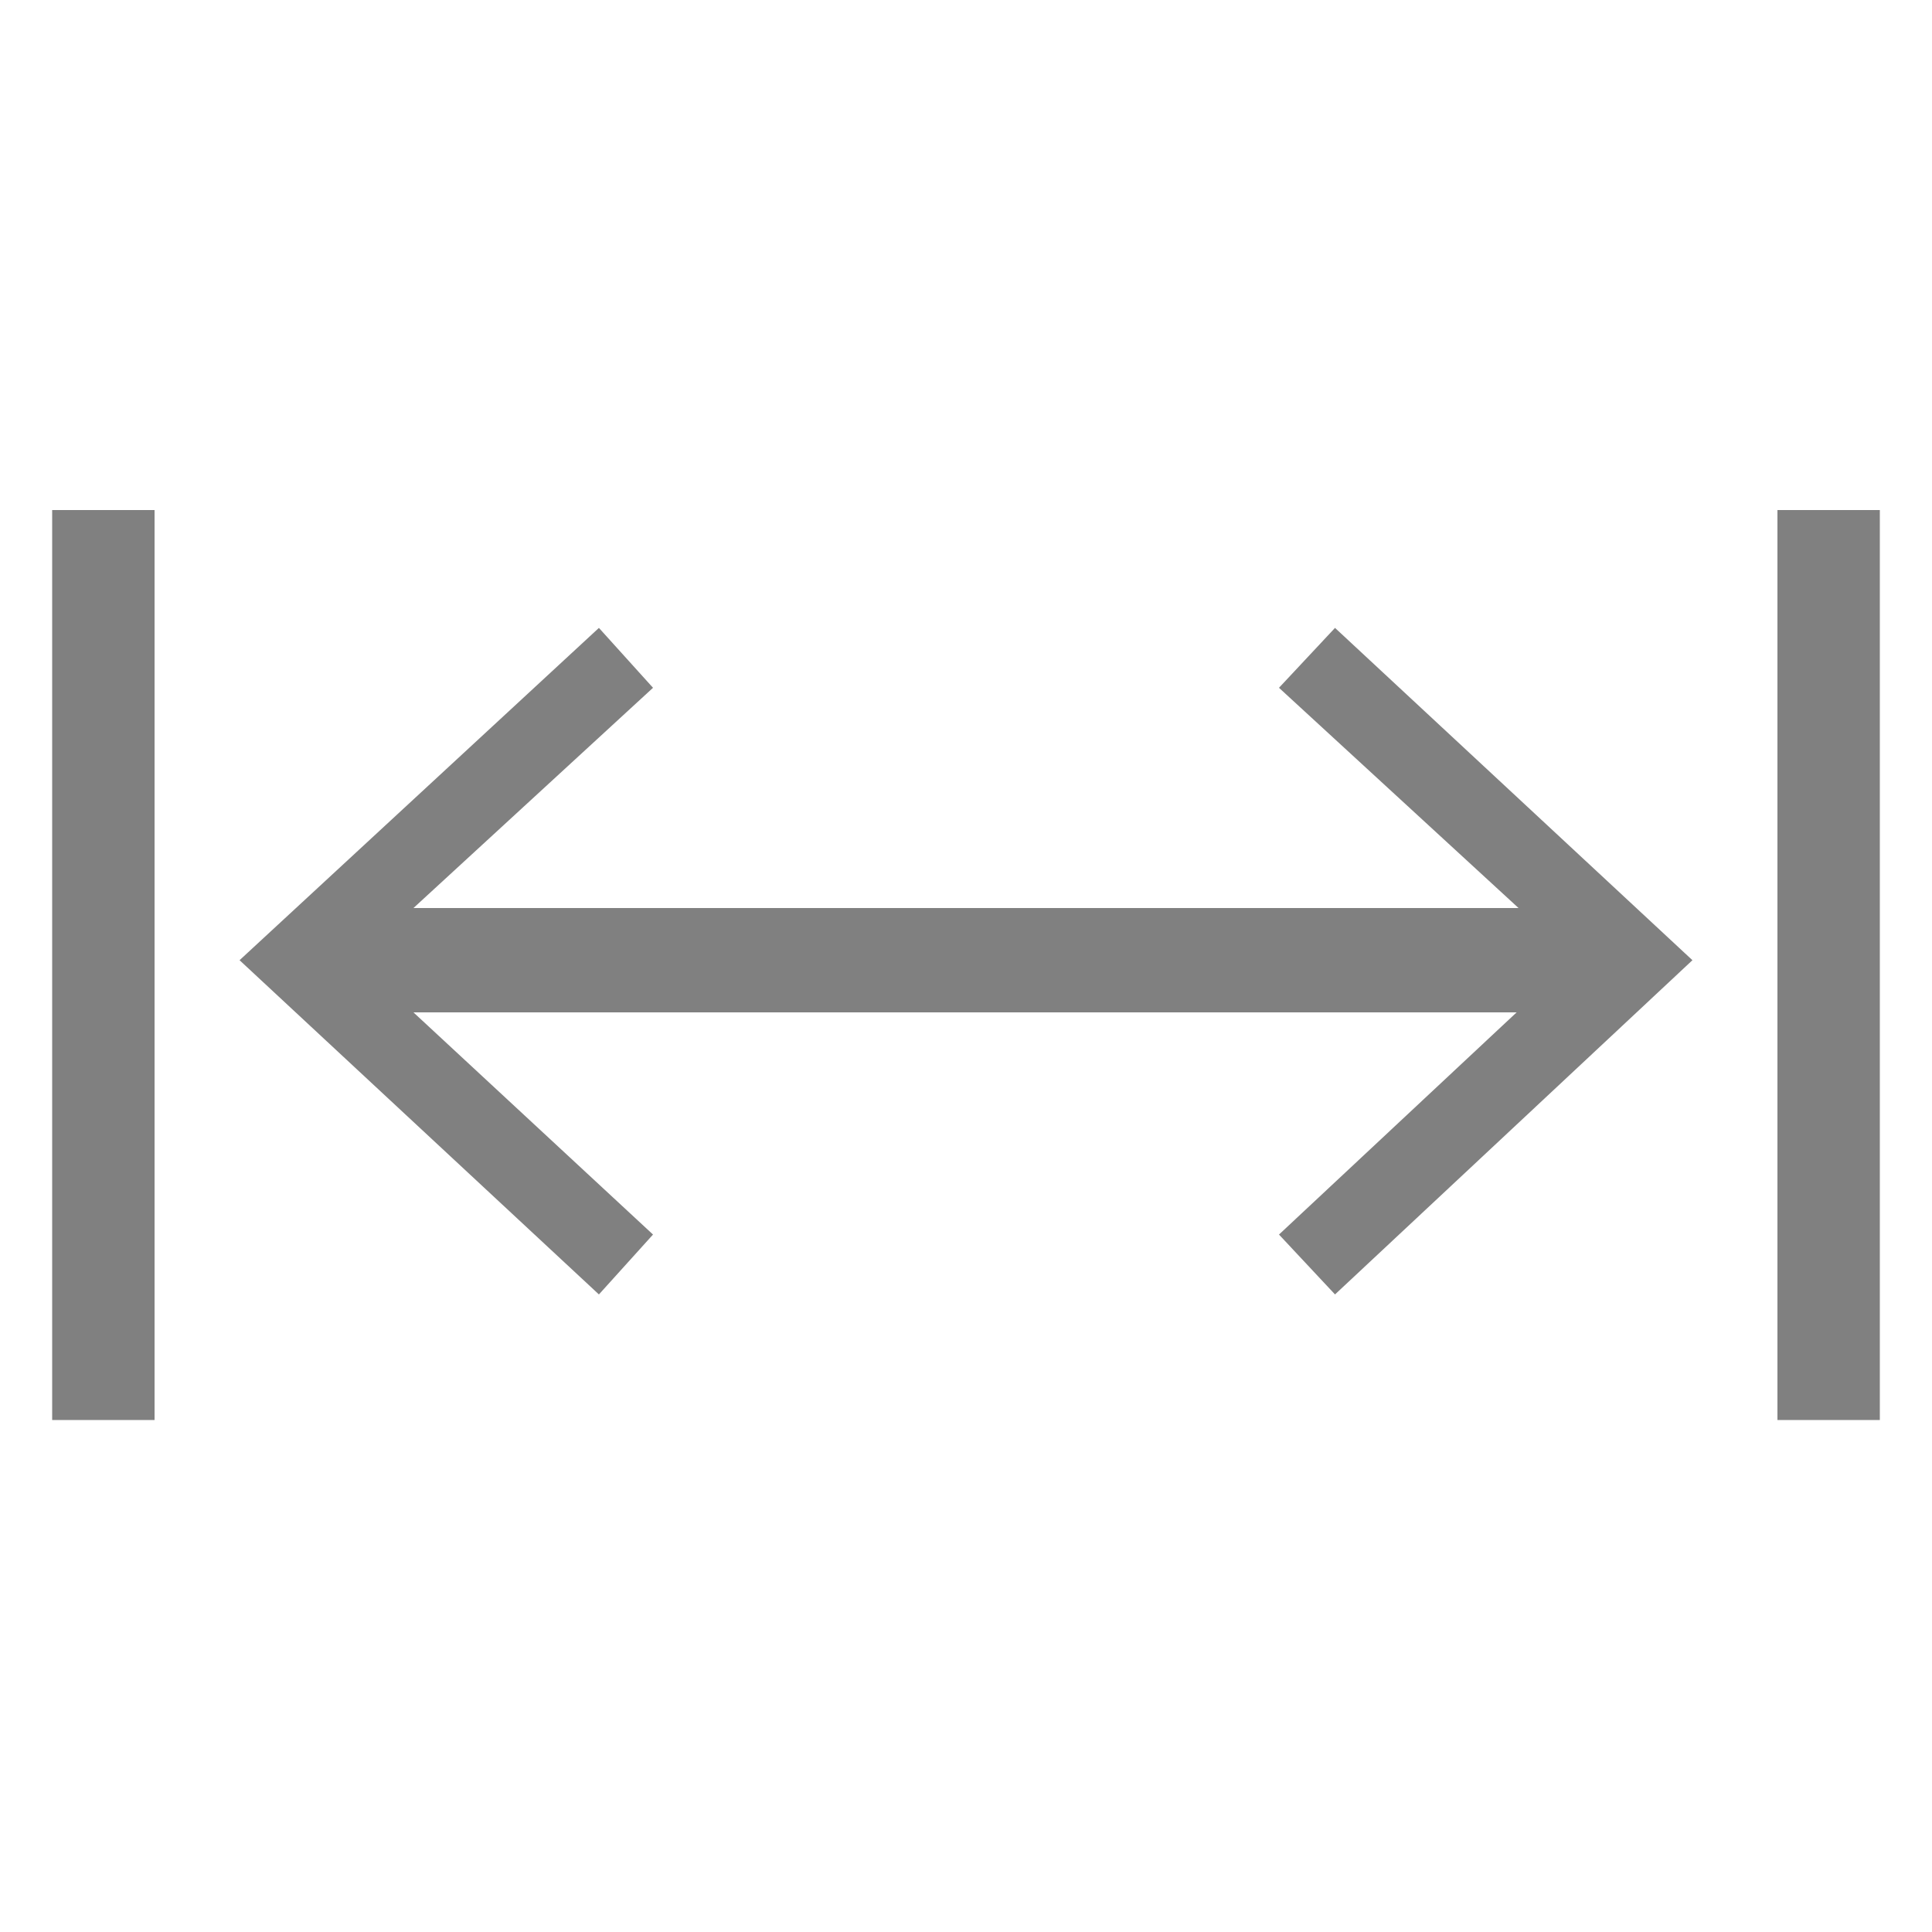
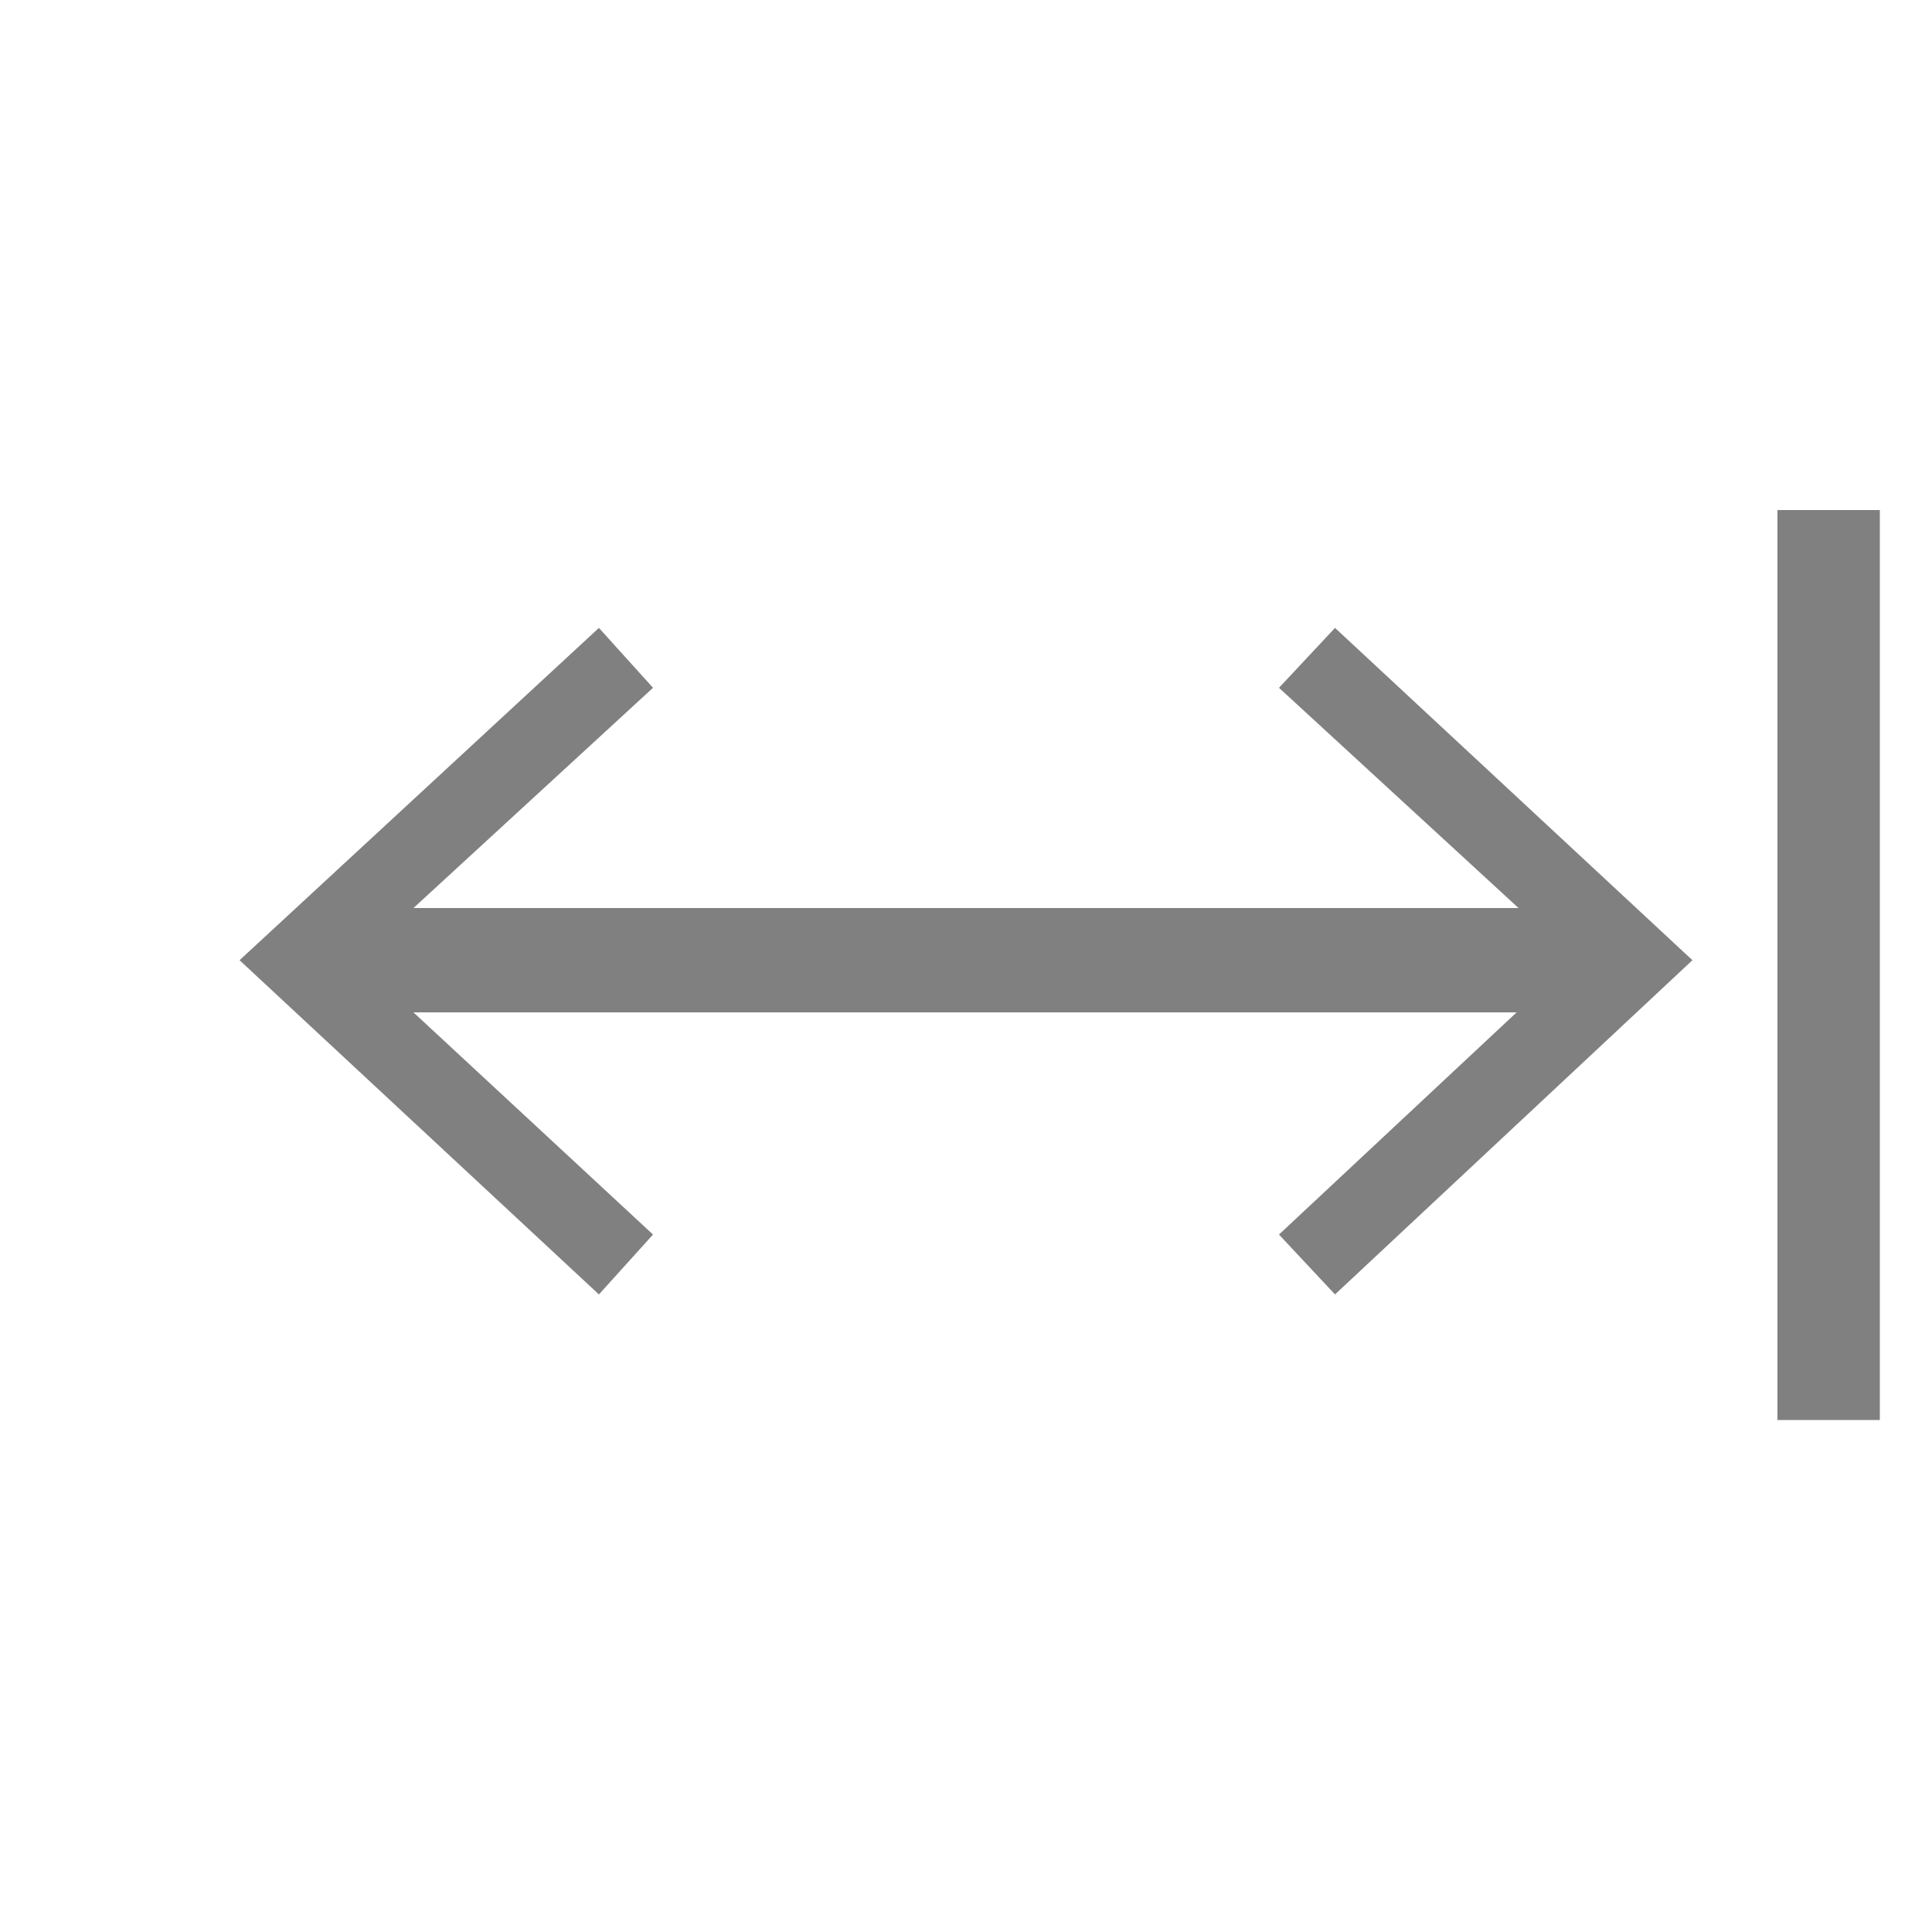
<svg xmlns="http://www.w3.org/2000/svg" version="1.1" id="Layer_1" x="0px" y="0px" viewBox="0 0 100 100" style="enable-background:new 0 0 100 100;" xml:space="preserve">
  <style type="text/css">
	.st0{fill:#808080;}
</style>
  <g>
-     <path class="st0" d="M2.7,26.4H8v47.1H2.7L2.7,26.4z" />
    <path class="st0" d="M66.2,35.6l12.4,11.4H21.4l12.4-11.4L31,32.5L12.4,49.7L31,67l2.8-3.1L21.4,52.4h57.1L66.2,63.9l2.9,3.1   l18.5-17.3L69.1,32.5L66.2,35.6z" />
    <path class="st0" d="M92,26.4h5.3v47.1H92V26.4z" />
  </g>
</svg>